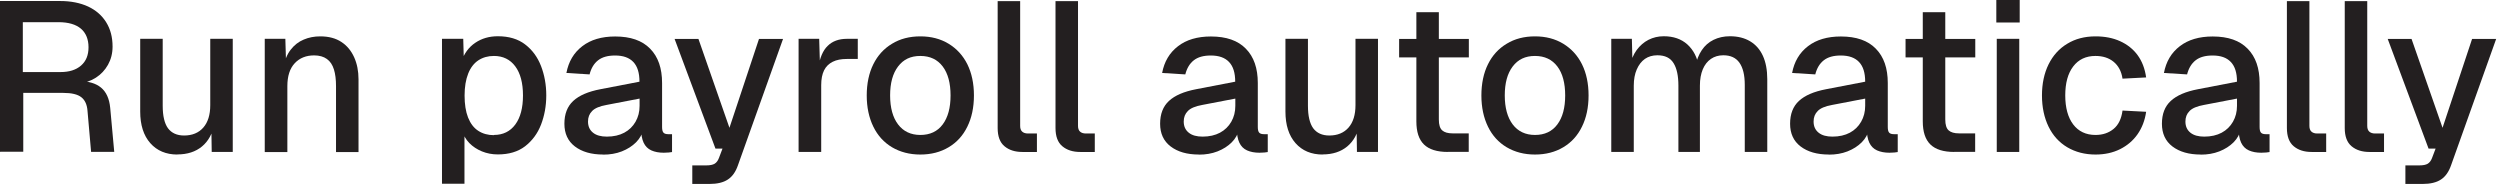
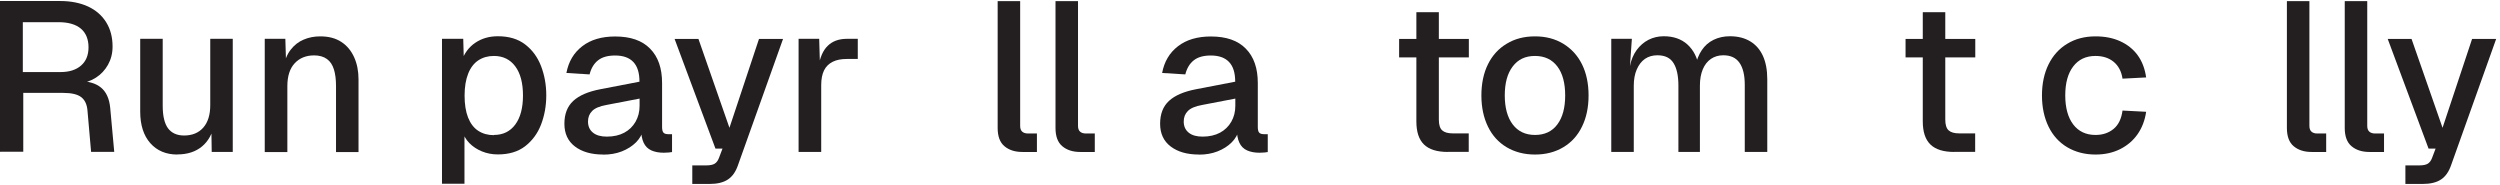
<svg xmlns="http://www.w3.org/2000/svg" fill="none" height="100%" overflow="visible" preserveAspectRatio="none" style="display: block;" viewBox="0 0 108 8" width="100%">
  <g id="Group">
    <path d="M1.89582e-05 6.565V0.044H2.601C3.065 0.044 3.466 0.126 3.804 0.281C4.143 0.44 4.404 0.667 4.587 0.962C4.771 1.257 4.863 1.605 4.863 2.011C4.863 2.306 4.795 2.567 4.665 2.799C4.534 3.031 4.36 3.215 4.143 3.355C3.925 3.495 3.693 3.573 3.451 3.587L3.408 3.505C3.819 3.505 4.138 3.597 4.365 3.785C4.592 3.974 4.723 4.264 4.761 4.66L4.935 6.56H3.935L3.78 4.786C3.761 4.525 3.674 4.327 3.514 4.201C3.355 4.075 3.094 4.013 2.731 4.013H1.005V6.555H0.015L1.89582e-05 6.565ZM0.991 3.113H2.615C2.987 3.113 3.282 3.022 3.5 2.833C3.717 2.645 3.824 2.384 3.824 2.04C3.824 1.697 3.712 1.422 3.495 1.238C3.277 1.054 2.953 0.958 2.528 0.958H0.986V3.113H0.991Z" fill="#231F20" id="Vector" />
    <path d="M7.662 6.676C7.174 6.676 6.782 6.511 6.492 6.183C6.202 5.854 6.057 5.399 6.057 4.819V1.677H7.029V4.568C7.029 5.008 7.106 5.332 7.256 5.54C7.411 5.747 7.643 5.854 7.952 5.854C8.305 5.854 8.585 5.738 8.783 5.511C8.982 5.283 9.083 4.96 9.083 4.544V1.677H10.055V6.564H9.146L9.127 5.288L9.267 5.341C9.18 5.772 9.001 6.1 8.725 6.328C8.45 6.555 8.097 6.671 7.662 6.671V6.676Z" fill="#231F20" id="Vector_2" />
    <path d="M11.437 6.564V1.677H12.327L12.365 2.983L12.245 2.92C12.298 2.601 12.404 2.344 12.559 2.146C12.713 1.948 12.897 1.803 13.119 1.711C13.342 1.615 13.579 1.571 13.835 1.571C14.202 1.571 14.507 1.653 14.748 1.813C14.99 1.972 15.174 2.195 15.3 2.475C15.425 2.755 15.488 3.07 15.488 3.427V6.569H14.516V3.722C14.516 3.437 14.487 3.195 14.425 2.997C14.362 2.799 14.265 2.649 14.12 2.547C13.98 2.446 13.796 2.393 13.569 2.393C13.226 2.393 12.945 2.504 12.733 2.731C12.52 2.958 12.414 3.287 12.414 3.722V6.569H11.442L11.437 6.564Z" fill="#231F20" id="Vector_3" />
    <path d="M19.094 7.942V1.677H20.012L20.041 2.726L19.93 2.668C20.051 2.306 20.254 2.035 20.534 1.847C20.815 1.658 21.138 1.566 21.506 1.566C21.984 1.566 22.376 1.682 22.685 1.919C22.995 2.156 23.222 2.465 23.372 2.852C23.521 3.239 23.599 3.659 23.599 4.119C23.599 4.578 23.521 4.998 23.372 5.385C23.222 5.772 22.99 6.081 22.685 6.318C22.376 6.555 21.984 6.671 21.506 6.671C21.259 6.671 21.032 6.627 20.819 6.54C20.607 6.453 20.423 6.332 20.273 6.178C20.123 6.023 20.017 5.835 19.954 5.622L20.065 5.511V7.937H19.094V7.942ZM21.337 5.83C21.728 5.83 22.038 5.68 22.26 5.38C22.482 5.081 22.593 4.66 22.593 4.123C22.593 3.587 22.482 3.166 22.26 2.867C22.038 2.567 21.728 2.417 21.337 2.417C21.081 2.417 20.858 2.48 20.665 2.606C20.476 2.731 20.326 2.925 20.225 3.181C20.123 3.437 20.07 3.756 20.07 4.128C20.07 4.5 20.119 4.819 20.22 5.076C20.322 5.332 20.466 5.525 20.66 5.651C20.853 5.777 21.081 5.839 21.337 5.839V5.83Z" fill="#231F20" id="Vector_4" />
    <path d="M26.054 6.676C25.547 6.676 25.141 6.559 24.836 6.327C24.532 6.095 24.382 5.767 24.382 5.346C24.382 4.926 24.508 4.597 24.764 4.36C25.02 4.123 25.412 3.954 25.943 3.853L27.625 3.529C27.625 3.147 27.538 2.866 27.36 2.678C27.181 2.489 26.92 2.398 26.572 2.398C26.257 2.398 26.016 2.465 25.837 2.605C25.658 2.746 25.537 2.949 25.47 3.214L24.469 3.152C24.561 2.663 24.788 2.277 25.155 1.996C25.518 1.716 25.991 1.576 26.576 1.576C27.239 1.576 27.741 1.75 28.085 2.103C28.433 2.456 28.602 2.949 28.602 3.587V5.486C28.602 5.602 28.621 5.685 28.66 5.728C28.698 5.772 28.766 5.796 28.858 5.796H29.032V6.569C29.003 6.574 28.95 6.584 28.887 6.588C28.819 6.593 28.747 6.598 28.674 6.598C28.466 6.598 28.288 6.564 28.138 6.497C27.988 6.429 27.877 6.318 27.804 6.163C27.732 6.008 27.693 5.796 27.693 5.535L27.795 5.578C27.746 5.791 27.64 5.984 27.476 6.149C27.311 6.313 27.108 6.443 26.862 6.54C26.615 6.637 26.344 6.68 26.059 6.68L26.054 6.676ZM26.214 5.902C26.509 5.902 26.76 5.844 26.968 5.733C27.176 5.622 27.34 5.462 27.456 5.259C27.572 5.056 27.63 4.829 27.63 4.573V4.259L26.199 4.534C25.904 4.587 25.697 4.674 25.581 4.795C25.46 4.916 25.402 5.066 25.402 5.25C25.402 5.457 25.474 5.617 25.619 5.733C25.764 5.849 25.962 5.902 26.219 5.902H26.214Z" fill="#231F20" id="Vector_5" />
    <path d="M29.907 7.942V7.145H30.507C30.671 7.145 30.792 7.121 30.874 7.072C30.951 7.024 31.014 6.942 31.058 6.826L31.212 6.42H30.908L29.143 1.683H30.173L31.512 5.521L32.788 1.683H33.827L31.879 7.14C31.783 7.42 31.638 7.628 31.444 7.754C31.251 7.884 30.985 7.947 30.642 7.947H29.907V7.942Z" fill="#231F20" id="Vector_6" />
    <path d="M34.499 6.564V1.677H35.389L35.427 2.973L35.345 2.944C35.413 2.504 35.548 2.18 35.756 1.982C35.959 1.779 36.239 1.677 36.587 1.677H37.056V2.547H36.587C36.341 2.547 36.138 2.586 35.974 2.668C35.809 2.751 35.684 2.871 35.601 3.036C35.519 3.2 35.476 3.418 35.476 3.679V6.564H34.504H34.499Z" fill="#231F20" id="Vector_7" />
-     <path d="M39.758 6.676C39.294 6.676 38.888 6.569 38.535 6.361C38.188 6.154 37.917 5.859 37.728 5.472C37.54 5.085 37.443 4.636 37.443 4.123C37.443 3.611 37.54 3.152 37.728 2.775C37.917 2.393 38.188 2.098 38.535 1.89C38.883 1.677 39.29 1.571 39.758 1.571C40.227 1.571 40.629 1.677 40.981 1.89C41.33 2.103 41.6 2.398 41.789 2.775C41.977 3.157 42.074 3.606 42.074 4.123C42.074 4.641 41.977 5.09 41.789 5.472C41.6 5.859 41.33 6.154 40.981 6.361C40.633 6.569 40.227 6.676 39.758 6.676ZM39.758 5.83C40.174 5.83 40.498 5.68 40.725 5.375C40.952 5.071 41.064 4.655 41.064 4.123C41.064 3.592 40.952 3.171 40.725 2.871C40.498 2.572 40.179 2.417 39.758 2.417C39.338 2.417 39.029 2.567 38.797 2.871C38.565 3.176 38.453 3.592 38.453 4.123C38.453 4.655 38.569 5.076 38.797 5.375C39.024 5.675 39.348 5.83 39.758 5.83Z" fill="#231F20" id="Vector_8" />
    <path d="M44.167 6.565C43.848 6.565 43.592 6.483 43.394 6.318C43.196 6.154 43.099 5.888 43.099 5.53V0.049H44.071V5.438C44.071 5.55 44.099 5.632 44.157 5.685C44.215 5.738 44.298 5.767 44.409 5.767H44.795V6.565H44.162H44.167Z" fill="#231F20" id="Vector_9" />
    <path d="M46.666 6.565C46.347 6.565 46.091 6.483 45.893 6.318C45.695 6.154 45.598 5.888 45.598 5.53V0.049H46.57V5.438C46.57 5.55 46.599 5.632 46.657 5.685C46.715 5.738 46.797 5.767 46.908 5.767H47.295V6.565H46.661H46.666Z" fill="#231F20" id="Vector_10" />
    <path d="M51.79 6.676C51.282 6.676 50.876 6.559 50.572 6.327C50.267 6.095 50.117 5.767 50.117 5.346C50.117 4.926 50.243 4.597 50.499 4.36C50.755 4.123 51.147 3.954 51.679 3.853L53.361 3.529C53.361 3.147 53.274 2.866 53.095 2.678C52.916 2.489 52.655 2.398 52.307 2.398C51.993 2.398 51.751 2.465 51.572 2.605C51.393 2.746 51.273 2.949 51.205 3.214L50.204 3.152C50.296 2.663 50.523 2.277 50.891 1.996C51.253 1.716 51.727 1.576 52.312 1.576C52.974 1.576 53.477 1.75 53.82 2.103C54.168 2.456 54.337 2.949 54.337 3.587V5.486C54.337 5.602 54.357 5.685 54.395 5.728C54.434 5.772 54.502 5.796 54.593 5.796H54.767V6.569C54.738 6.574 54.685 6.584 54.622 6.588C54.555 6.593 54.482 6.598 54.41 6.598C54.202 6.598 54.023 6.564 53.873 6.497C53.723 6.429 53.612 6.318 53.54 6.163C53.467 6.008 53.428 5.796 53.428 5.535L53.53 5.578C53.482 5.791 53.375 5.984 53.211 6.149C53.047 6.313 52.844 6.443 52.597 6.54C52.35 6.637 52.08 6.68 51.795 6.68L51.79 6.676ZM51.949 5.902C52.244 5.902 52.495 5.844 52.703 5.733C52.911 5.622 53.076 5.462 53.192 5.259C53.308 5.056 53.366 4.829 53.366 4.573V4.259L51.935 4.534C51.64 4.587 51.432 4.674 51.316 4.795C51.195 4.916 51.137 5.066 51.137 5.25C51.137 5.457 51.21 5.617 51.355 5.733C51.5 5.849 51.698 5.902 51.954 5.902H51.949Z" fill="#231F20" id="Vector_11" />
-     <path d="M57.136 6.676C56.648 6.676 56.256 6.511 55.966 6.183C55.676 5.854 55.531 5.399 55.531 4.819V1.677H56.503V4.568C56.503 5.008 56.58 5.332 56.73 5.54C56.885 5.747 57.117 5.854 57.426 5.854C57.779 5.854 58.059 5.738 58.257 5.511C58.456 5.283 58.557 4.96 58.557 4.544V1.677H59.529V6.564H58.62L58.601 5.288L58.741 5.341C58.654 5.772 58.475 6.1 58.199 6.328C57.924 6.555 57.571 6.671 57.136 6.671V6.676Z" fill="#231F20" id="Vector_12" />
    <path d="M60.442 2.48V1.682H63.454V2.48H60.442ZM62.545 6.564C62.081 6.564 61.738 6.458 61.515 6.241C61.293 6.023 61.187 5.694 61.187 5.24V0.527H62.158V5.163C62.158 5.39 62.206 5.545 62.303 5.632C62.4 5.719 62.55 5.762 62.753 5.762H63.449V6.56H62.54L62.545 6.564Z" fill="#231F20" id="Vector_13" />
    <path d="M66.311 6.676C65.847 6.676 65.441 6.569 65.088 6.361C64.74 6.154 64.469 5.859 64.281 5.472C64.092 5.085 63.996 4.636 63.996 4.123C63.996 3.611 64.092 3.152 64.281 2.775C64.469 2.393 64.74 2.098 65.088 1.89C65.436 1.677 65.842 1.571 66.311 1.571C66.78 1.571 67.181 1.677 67.534 1.89C67.882 2.103 68.153 2.398 68.341 2.775C68.53 3.157 68.626 3.606 68.626 4.123C68.626 4.641 68.53 5.09 68.341 5.472C68.153 5.859 67.882 6.154 67.534 6.361C67.186 6.569 66.78 6.676 66.311 6.676ZM66.311 5.83C66.727 5.83 67.051 5.68 67.278 5.375C67.505 5.071 67.616 4.655 67.616 4.123C67.616 3.592 67.505 3.171 67.278 2.871C67.051 2.572 66.731 2.417 66.311 2.417C65.891 2.417 65.581 2.567 65.349 2.871C65.117 3.176 65.006 3.592 65.006 4.123C65.006 4.655 65.122 5.076 65.349 5.375C65.576 5.675 65.9 5.83 66.311 5.83Z" fill="#231F20" id="Vector_14" />
-     <path d="M69.607 6.564V1.677H70.497L70.526 2.891L70.414 2.852C70.468 2.581 70.564 2.354 70.704 2.161C70.845 1.972 71.014 1.823 71.212 1.721C71.415 1.619 71.632 1.566 71.874 1.566C72.29 1.566 72.628 1.682 72.894 1.919C73.155 2.156 73.324 2.48 73.392 2.886H73.237C73.29 2.596 73.387 2.359 73.518 2.166C73.648 1.972 73.817 1.823 74.025 1.721C74.233 1.619 74.47 1.566 74.731 1.566C75.074 1.566 75.364 1.639 75.606 1.784C75.848 1.929 76.031 2.137 76.157 2.412C76.283 2.688 76.346 3.026 76.346 3.422V6.564H75.374V3.664C75.374 3.244 75.297 2.925 75.142 2.707C74.987 2.49 74.755 2.388 74.446 2.388C74.243 2.388 74.064 2.441 73.914 2.543C73.759 2.649 73.643 2.799 73.561 2.992C73.479 3.19 73.436 3.423 73.436 3.698V6.564H72.507V3.698C72.507 3.282 72.44 2.958 72.3 2.731C72.159 2.499 71.927 2.388 71.599 2.388C71.391 2.388 71.212 2.441 71.062 2.543C70.912 2.649 70.796 2.799 70.709 2.997C70.622 3.195 70.579 3.432 70.579 3.698V6.564H69.607Z" fill="#231F20" id="Vector_15" />
-     <path d="M79.004 6.676C78.497 6.676 78.091 6.559 77.786 6.327C77.482 6.095 77.332 5.767 77.332 5.346C77.332 4.926 77.458 4.597 77.714 4.36C77.97 4.123 78.362 3.954 78.893 3.853L80.576 3.529C80.576 3.147 80.489 2.866 80.31 2.678C80.131 2.489 79.87 2.398 79.522 2.398C79.207 2.398 78.966 2.465 78.787 2.605C78.608 2.746 78.487 2.949 78.42 3.214L77.419 3.152C77.511 2.663 77.738 2.277 78.105 1.996C78.468 1.716 78.942 1.576 79.526 1.576C80.189 1.576 80.692 1.75 81.035 2.103C81.383 2.456 81.552 2.949 81.552 3.587V5.486C81.552 5.602 81.571 5.685 81.61 5.728C81.649 5.772 81.716 5.796 81.808 5.796H81.982V6.569C81.953 6.574 81.9 6.584 81.837 6.588C81.769 6.593 81.697 6.598 81.624 6.598C81.417 6.598 81.238 6.564 81.088 6.497C80.938 6.429 80.827 6.318 80.754 6.163C80.682 6.008 80.643 5.796 80.643 5.535L80.745 5.578C80.696 5.791 80.59 5.984 80.426 6.149C80.261 6.313 80.058 6.443 79.812 6.54C79.565 6.637 79.294 6.68 79.009 6.68L79.004 6.676ZM79.159 5.902C79.454 5.902 79.705 5.844 79.913 5.733C80.121 5.622 80.285 5.462 80.401 5.259C80.517 5.056 80.576 4.829 80.576 4.573V4.259L79.145 4.534C78.85 4.587 78.642 4.674 78.526 4.795C78.405 4.916 78.347 5.066 78.347 5.25C78.347 5.457 78.42 5.617 78.565 5.733C78.71 5.849 78.908 5.902 79.164 5.902H79.159Z" fill="#231F20" id="Vector_16" />
+     <path d="M69.607 6.564V1.677H70.497L70.414 2.852C70.468 2.581 70.564 2.354 70.704 2.161C70.845 1.972 71.014 1.823 71.212 1.721C71.415 1.619 71.632 1.566 71.874 1.566C72.29 1.566 72.628 1.682 72.894 1.919C73.155 2.156 73.324 2.48 73.392 2.886H73.237C73.29 2.596 73.387 2.359 73.518 2.166C73.648 1.972 73.817 1.823 74.025 1.721C74.233 1.619 74.47 1.566 74.731 1.566C75.074 1.566 75.364 1.639 75.606 1.784C75.848 1.929 76.031 2.137 76.157 2.412C76.283 2.688 76.346 3.026 76.346 3.422V6.564H75.374V3.664C75.374 3.244 75.297 2.925 75.142 2.707C74.987 2.49 74.755 2.388 74.446 2.388C74.243 2.388 74.064 2.441 73.914 2.543C73.759 2.649 73.643 2.799 73.561 2.992C73.479 3.19 73.436 3.423 73.436 3.698V6.564H72.507V3.698C72.507 3.282 72.44 2.958 72.3 2.731C72.159 2.499 71.927 2.388 71.599 2.388C71.391 2.388 71.212 2.441 71.062 2.543C70.912 2.649 70.796 2.799 70.709 2.997C70.622 3.195 70.579 3.432 70.579 3.698V6.564H69.607Z" fill="#231F20" id="Vector_15" />
    <path d="M82.32 2.48V1.682H85.332V2.48H82.32ZM84.423 6.564C83.959 6.564 83.616 6.458 83.393 6.241C83.171 6.023 83.064 5.694 83.064 5.24V0.527H84.036V5.163C84.036 5.39 84.085 5.545 84.181 5.632C84.278 5.719 84.428 5.762 84.631 5.762H85.327V6.56H84.418L84.423 6.564Z" fill="#231F20" id="Vector_17" />
-     <path d="M86.241 0.972V7.90227e-05H87.251V0.972H86.241ZM86.26 6.564V1.677H87.232V6.564H86.26Z" fill="#231F20" id="Vector_18" />
    <path d="M90.528 6.676C90.064 6.676 89.658 6.569 89.305 6.361C88.957 6.154 88.687 5.859 88.498 5.472C88.31 5.085 88.213 4.636 88.213 4.123C88.213 3.611 88.31 3.161 88.498 2.78C88.687 2.398 88.957 2.098 89.305 1.89C89.653 1.677 90.059 1.571 90.528 1.571C90.925 1.571 91.278 1.639 91.587 1.779C91.896 1.919 92.148 2.117 92.341 2.378C92.534 2.639 92.66 2.963 92.713 3.345L91.693 3.398C91.645 3.079 91.514 2.838 91.307 2.668C91.099 2.499 90.838 2.417 90.524 2.417C90.113 2.417 89.794 2.567 89.562 2.871C89.33 3.176 89.219 3.592 89.219 4.123C89.219 4.655 89.335 5.076 89.562 5.375C89.789 5.675 90.113 5.83 90.524 5.83C90.838 5.83 91.094 5.743 91.307 5.569C91.519 5.395 91.645 5.129 91.693 4.776L92.713 4.829C92.66 5.201 92.534 5.525 92.341 5.801C92.148 6.076 91.896 6.289 91.587 6.444C91.278 6.598 90.925 6.676 90.528 6.676Z" fill="#231F20" id="Vector_19" />
-     <path d="M95.067 6.676C94.56 6.676 94.154 6.559 93.849 6.327C93.545 6.095 93.395 5.767 93.395 5.346C93.395 4.926 93.52 4.597 93.777 4.36C94.033 4.123 94.424 3.954 94.956 3.853L96.638 3.529C96.638 3.147 96.551 2.866 96.372 2.678C96.194 2.489 95.933 2.398 95.585 2.398C95.27 2.398 95.029 2.465 94.85 2.605C94.671 2.746 94.55 2.949 94.482 3.214L93.482 3.152C93.574 2.663 93.801 2.277 94.168 1.996C94.531 1.716 95.004 1.576 95.589 1.576C96.252 1.576 96.754 1.75 97.097 2.103C97.446 2.456 97.615 2.949 97.615 3.587V5.486C97.615 5.602 97.634 5.685 97.673 5.728C97.711 5.772 97.779 5.796 97.871 5.796H98.045V6.569C98.016 6.574 97.963 6.584 97.9 6.588C97.832 6.593 97.76 6.598 97.687 6.598C97.479 6.598 97.3 6.564 97.151 6.497C97.001 6.429 96.89 6.318 96.817 6.163C96.745 6.008 96.706 5.796 96.706 5.535L96.808 5.578C96.759 5.791 96.653 5.984 96.489 6.149C96.324 6.313 96.121 6.443 95.874 6.54C95.628 6.637 95.357 6.68 95.072 6.68L95.067 6.676ZM95.222 5.902C95.517 5.902 95.768 5.844 95.976 5.733C96.184 5.622 96.348 5.462 96.464 5.259C96.58 5.056 96.638 4.829 96.638 4.573V4.259L95.207 4.534C94.913 4.587 94.705 4.674 94.589 4.795C94.468 4.916 94.41 5.066 94.41 5.25C94.41 5.457 94.482 5.617 94.627 5.733C94.772 5.849 94.971 5.902 95.227 5.902H95.222Z" fill="#231F20" id="Vector_20" />
    <path d="M99.862 6.565C99.543 6.565 99.287 6.483 99.089 6.318C98.891 6.154 98.794 5.888 98.794 5.53V0.049H99.766V5.438C99.766 5.55 99.795 5.632 99.853 5.685C99.911 5.738 99.993 5.767 100.104 5.767H100.491V6.565H99.858H99.862Z" fill="#231F20" id="Vector_21" />
    <path d="M102.362 6.565C102.042 6.565 101.786 6.483 101.588 6.318C101.39 6.154 101.293 5.888 101.293 5.53V0.049H102.265V5.438C102.265 5.55 102.294 5.632 102.352 5.685C102.41 5.738 102.492 5.767 102.603 5.767H102.99V6.565H102.357H102.362Z" fill="#231F20" id="Vector_22" />
    <path d="M103.913 7.942V7.145H104.513C104.677 7.145 104.798 7.121 104.88 7.072C104.957 7.024 105.02 6.942 105.064 6.826L105.218 6.42H104.914L103.15 1.683H104.179L105.518 5.521L106.794 1.683H107.834L105.886 7.14C105.789 7.42 105.644 7.628 105.451 7.754C105.257 7.884 104.991 7.947 104.648 7.947H103.913V7.942Z" fill="#231F20" id="Vector_23" />
  </g>
</svg>